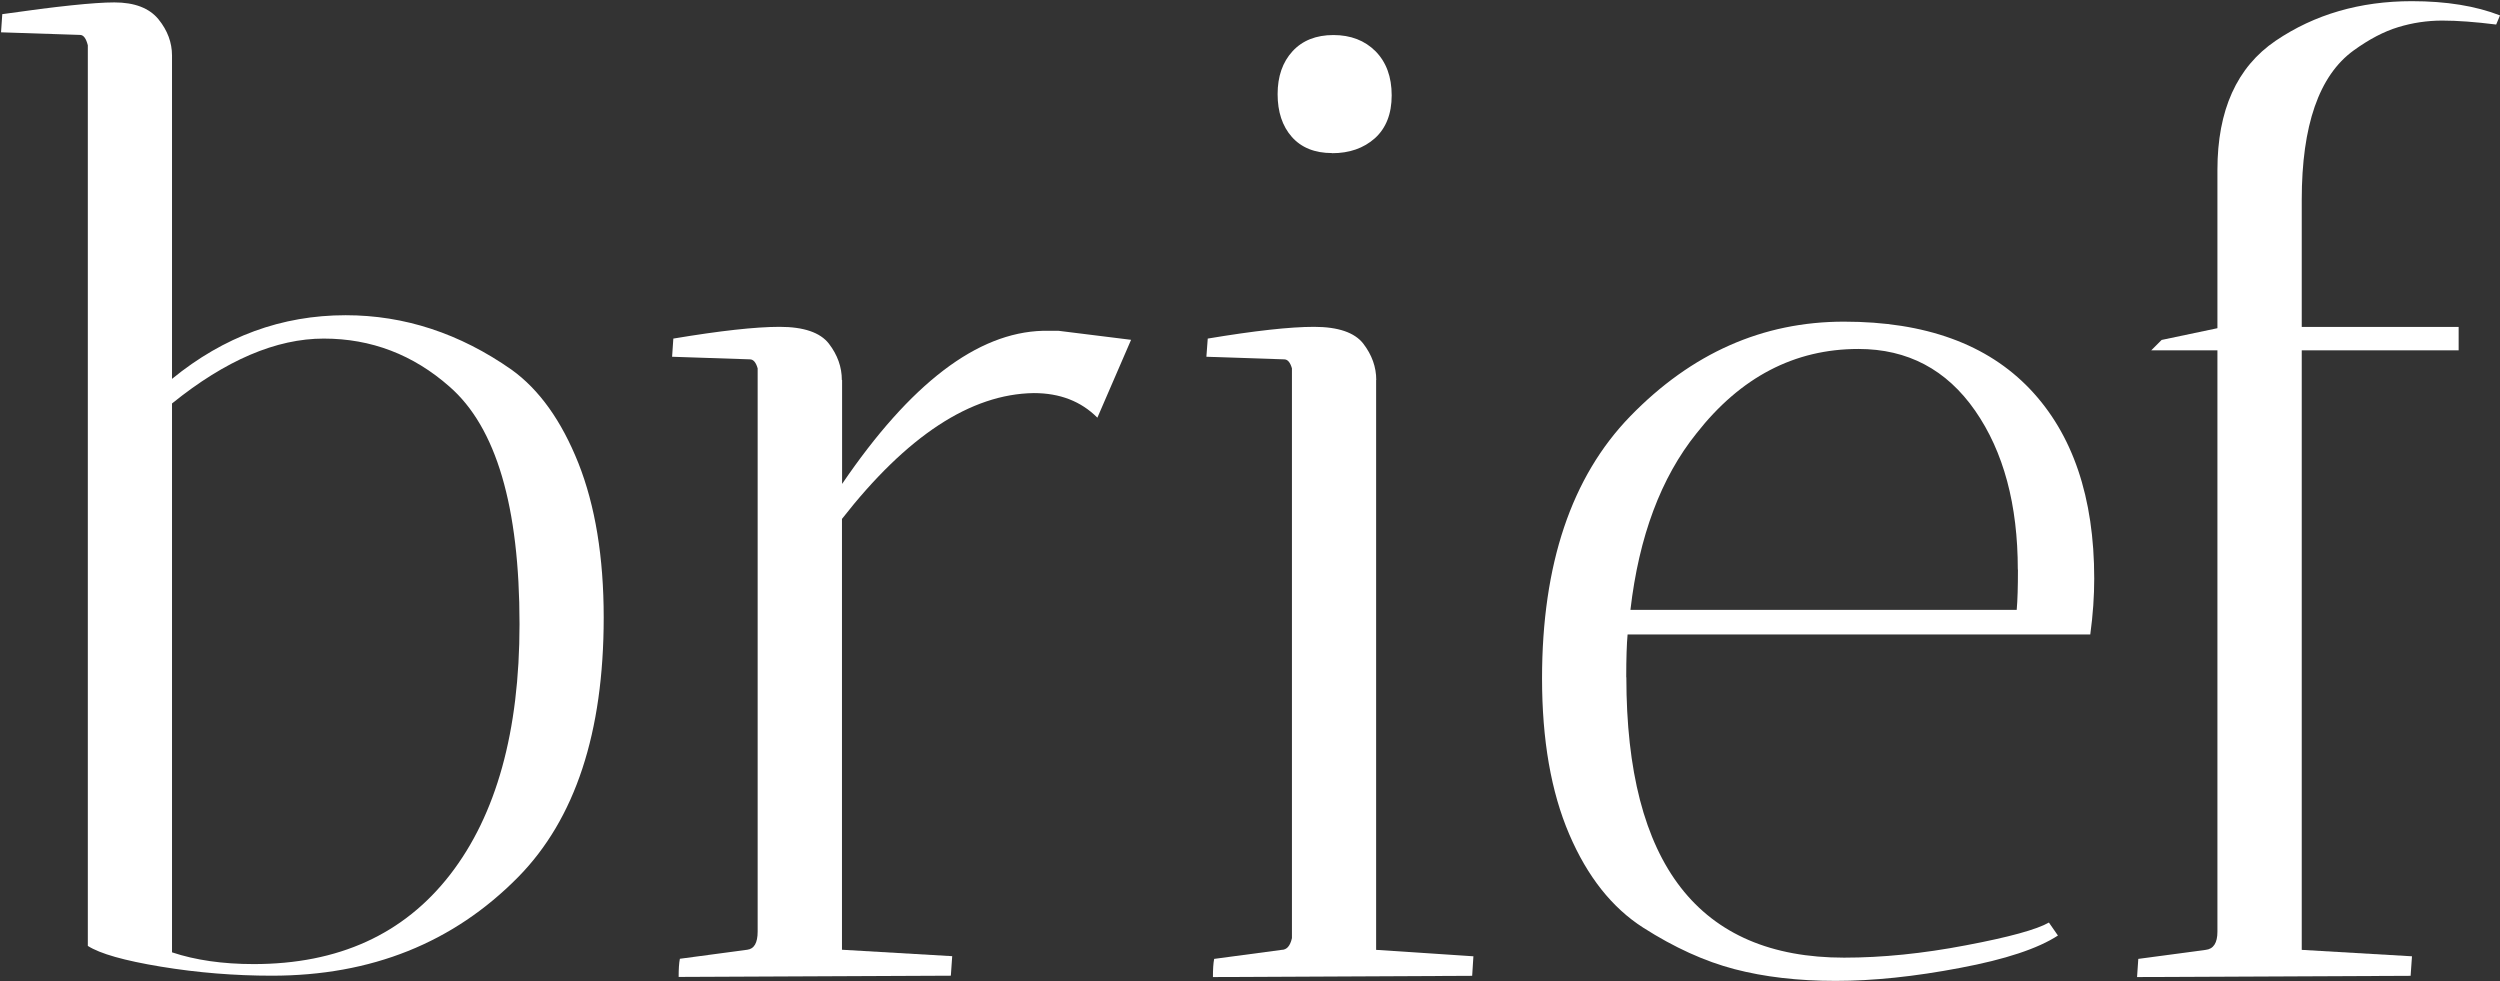
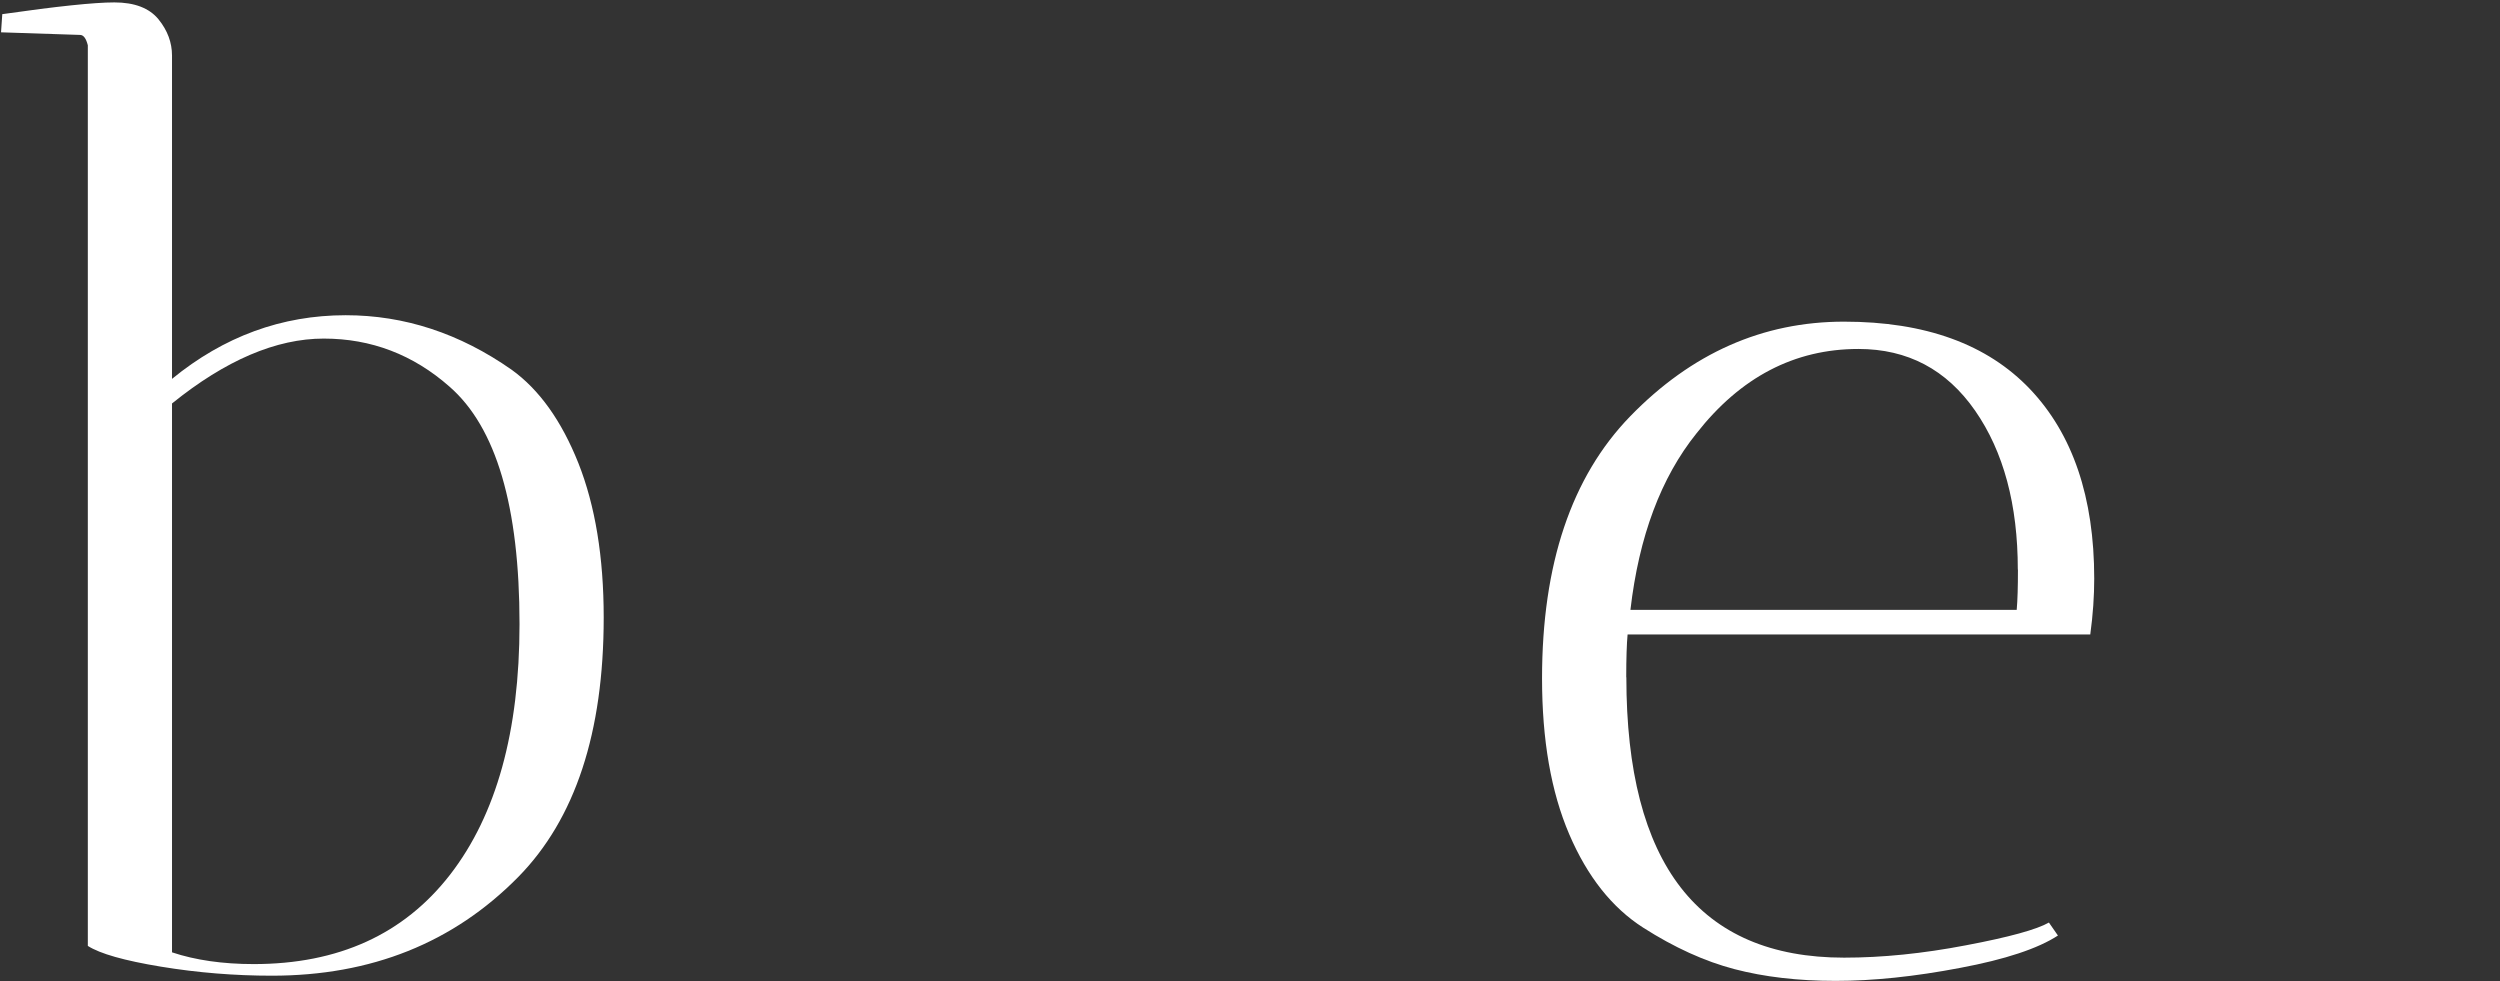
<svg xmlns="http://www.w3.org/2000/svg" width="395" height="155" viewBox="0 0 395 155" fill="none">
  <rect x="0" y="0" width="395" height="155" fill="#333333" stroke="none" />
  <path d="M27.178 8.798V59.862C35.37 53.164 44.518 49.805 54.621 49.805C63.905 49.805 72.644 52.676 80.836 58.417C85.205 61.561 88.716 66.482 91.388 73.18C94.04 79.878 95.386 88.021 95.386 97.57C95.386 115.75 90.881 129.419 81.869 138.577C71.629 148.966 58.659 154.16 42.957 154.16C37.086 154.16 31.254 153.692 25.442 152.735C19.629 151.778 15.787 150.684 13.876 149.454V7.157C13.602 6.064 13.193 5.517 12.647 5.517L0.164 5.107L0.359 2.236C8.96 1.006 14.87 0.381 18.069 0.381C21.268 0.381 23.589 1.28 25.032 3.037C26.476 4.814 27.178 6.728 27.178 8.778V8.798ZM27.178 63.748V150.47C30.864 151.7 35.175 152.325 40.09 152.325C53.47 152.325 63.808 147.619 71.122 138.187C78.417 128.755 82.084 115.574 82.084 98.605C82.084 80.014 78.397 67.517 71.025 61.092C65.29 56.035 58.659 53.496 51.149 53.496C43.64 53.496 35.643 56.913 27.178 63.748Z" fill="white" />
-   <path d="M133.05 60.057V76.46C143.836 60.604 154.408 52.539 164.784 52.266H167.242L178.711 53.691L173.386 65.994C170.792 63.396 167.457 62.108 163.341 62.108C153.374 62.244 143.271 68.884 133.031 81.987V150.059L150.448 151.075C150.448 151.212 150.37 152.246 150.234 154.16L107.226 154.355C107.226 153.125 107.284 152.168 107.421 151.485L118.07 150.059C119.163 149.923 119.709 148.966 119.709 147.189V58.202C119.436 57.245 119.026 56.777 118.48 56.777L106.192 56.367L106.387 53.496C113.76 52.266 119.358 51.641 123.181 51.641C127.004 51.641 129.598 52.539 130.963 54.297C132.328 56.074 133.011 57.987 133.011 60.038L133.05 60.057Z" fill="white" />
-   <path d="M217.428 60.057V150.079L232.798 151.094C232.798 151.231 232.72 152.266 232.603 154.18L191.643 154.375C191.643 153.145 191.701 152.188 191.838 151.505L202.487 150.079C203.307 150.079 203.853 149.454 204.126 148.224V58.202C203.853 57.245 203.443 56.777 202.897 56.777L190.609 56.367L190.823 53.496C198.196 52.266 203.794 51.641 207.617 51.641C211.44 51.641 214.034 52.539 215.4 54.297C216.765 56.074 217.448 57.987 217.448 60.038L217.428 60.057ZM210.465 24.185C207.734 24.185 205.608 23.326 204.106 21.627C202.604 19.928 201.863 17.663 201.863 14.871C201.863 12.078 202.643 9.813 204.223 8.095C205.784 6.396 207.949 5.537 210.679 5.537C213.41 5.537 215.634 6.396 217.331 8.095C219.027 9.813 219.886 12.137 219.886 15.066C219.886 17.995 218.988 20.26 217.233 21.842C215.458 23.424 213.195 24.205 210.484 24.205L210.465 24.185Z" fill="white" />
  <path d="M256.964 107.021C256.964 136.546 268.433 151.309 291.371 151.309C297.378 151.309 303.796 150.665 310.622 149.356C317.449 148.068 321.818 146.857 323.729 145.763L325.153 147.814C322.013 149.864 316.864 151.583 309.686 152.93C302.528 154.297 295.974 154.98 290.025 154.98C284.076 154.98 278.751 154.356 274.051 153.125C269.35 151.895 264.532 149.708 259.617 146.564C254.702 143.42 250.801 138.499 247.934 131.801C245.066 125.103 243.643 116.902 243.643 107.197C243.643 89.153 248.285 75.347 257.569 65.779C267.263 55.8 278.517 50.821 291.351 50.821C304.186 50.821 313.977 54.375 320.745 61.483C327.494 68.591 330.888 78.569 330.888 91.418C330.888 94.152 330.693 97.101 330.264 100.245H257.159C257.023 101.748 256.945 104.014 256.945 107.001L256.964 107.021ZM318.814 89.993C318.814 79.741 316.571 71.364 312.066 64.881C307.56 58.398 301.416 55.136 293.633 55.136C283.53 55.136 275.006 59.589 268.043 68.474C262.445 75.445 258.954 84.74 257.608 96.359H318.639C318.775 94.855 318.834 92.746 318.834 89.993H318.814Z" fill="white" />
-   <path d="M337.656 154.375L337.851 151.505L348.5 150.079C349.729 149.942 350.353 148.985 350.353 147.208V55.351H339.899L341.537 53.711L350.353 51.856V26.841C350.353 17.409 353.416 10.614 359.56 6.435C365.704 2.275 372.881 0.186 381.074 0.186C386.535 0.186 391.177 0.948 395 2.432L394.395 3.877C391.119 3.467 388.29 3.252 385.891 3.252C383.492 3.252 381.171 3.603 378.928 4.287C376.665 4.97 374.325 6.2 371.867 7.978C366.406 11.942 363.675 19.811 363.675 31.567V51.66H388.466V55.351H363.675V150.079L381.093 151.094C381.093 151.231 381.015 152.266 380.878 154.18L337.675 154.375H337.656Z" fill="white" />
</svg>